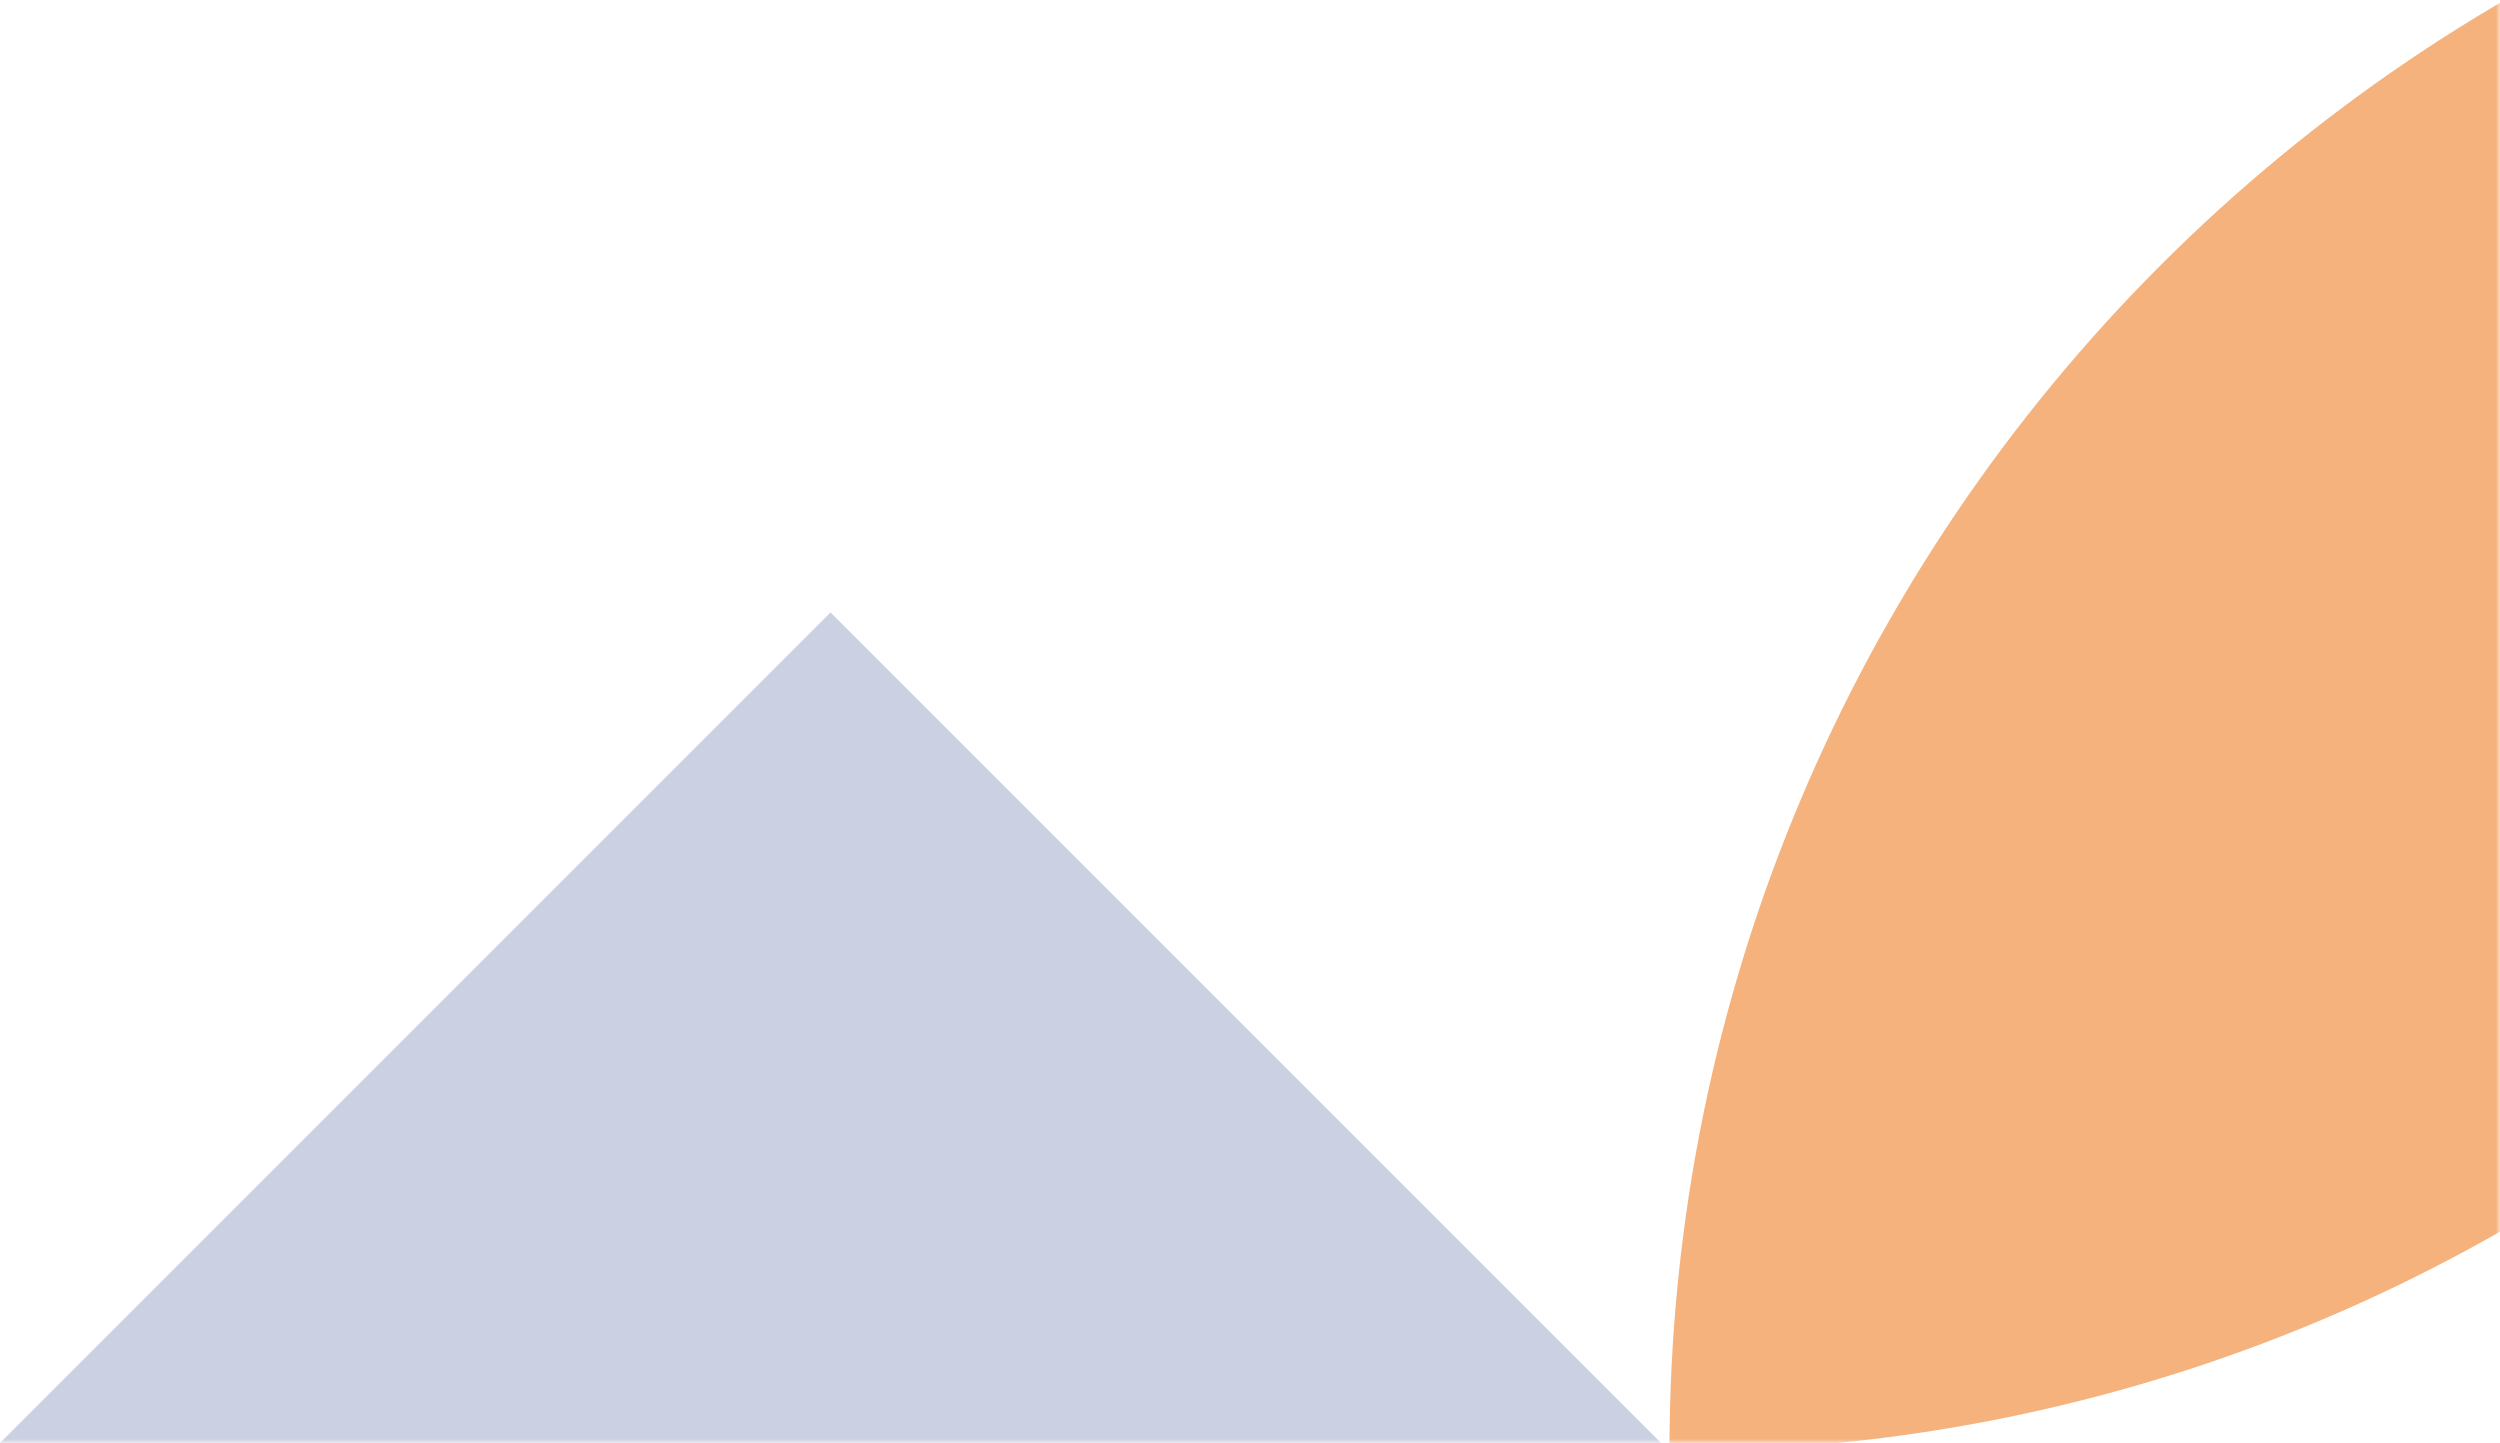
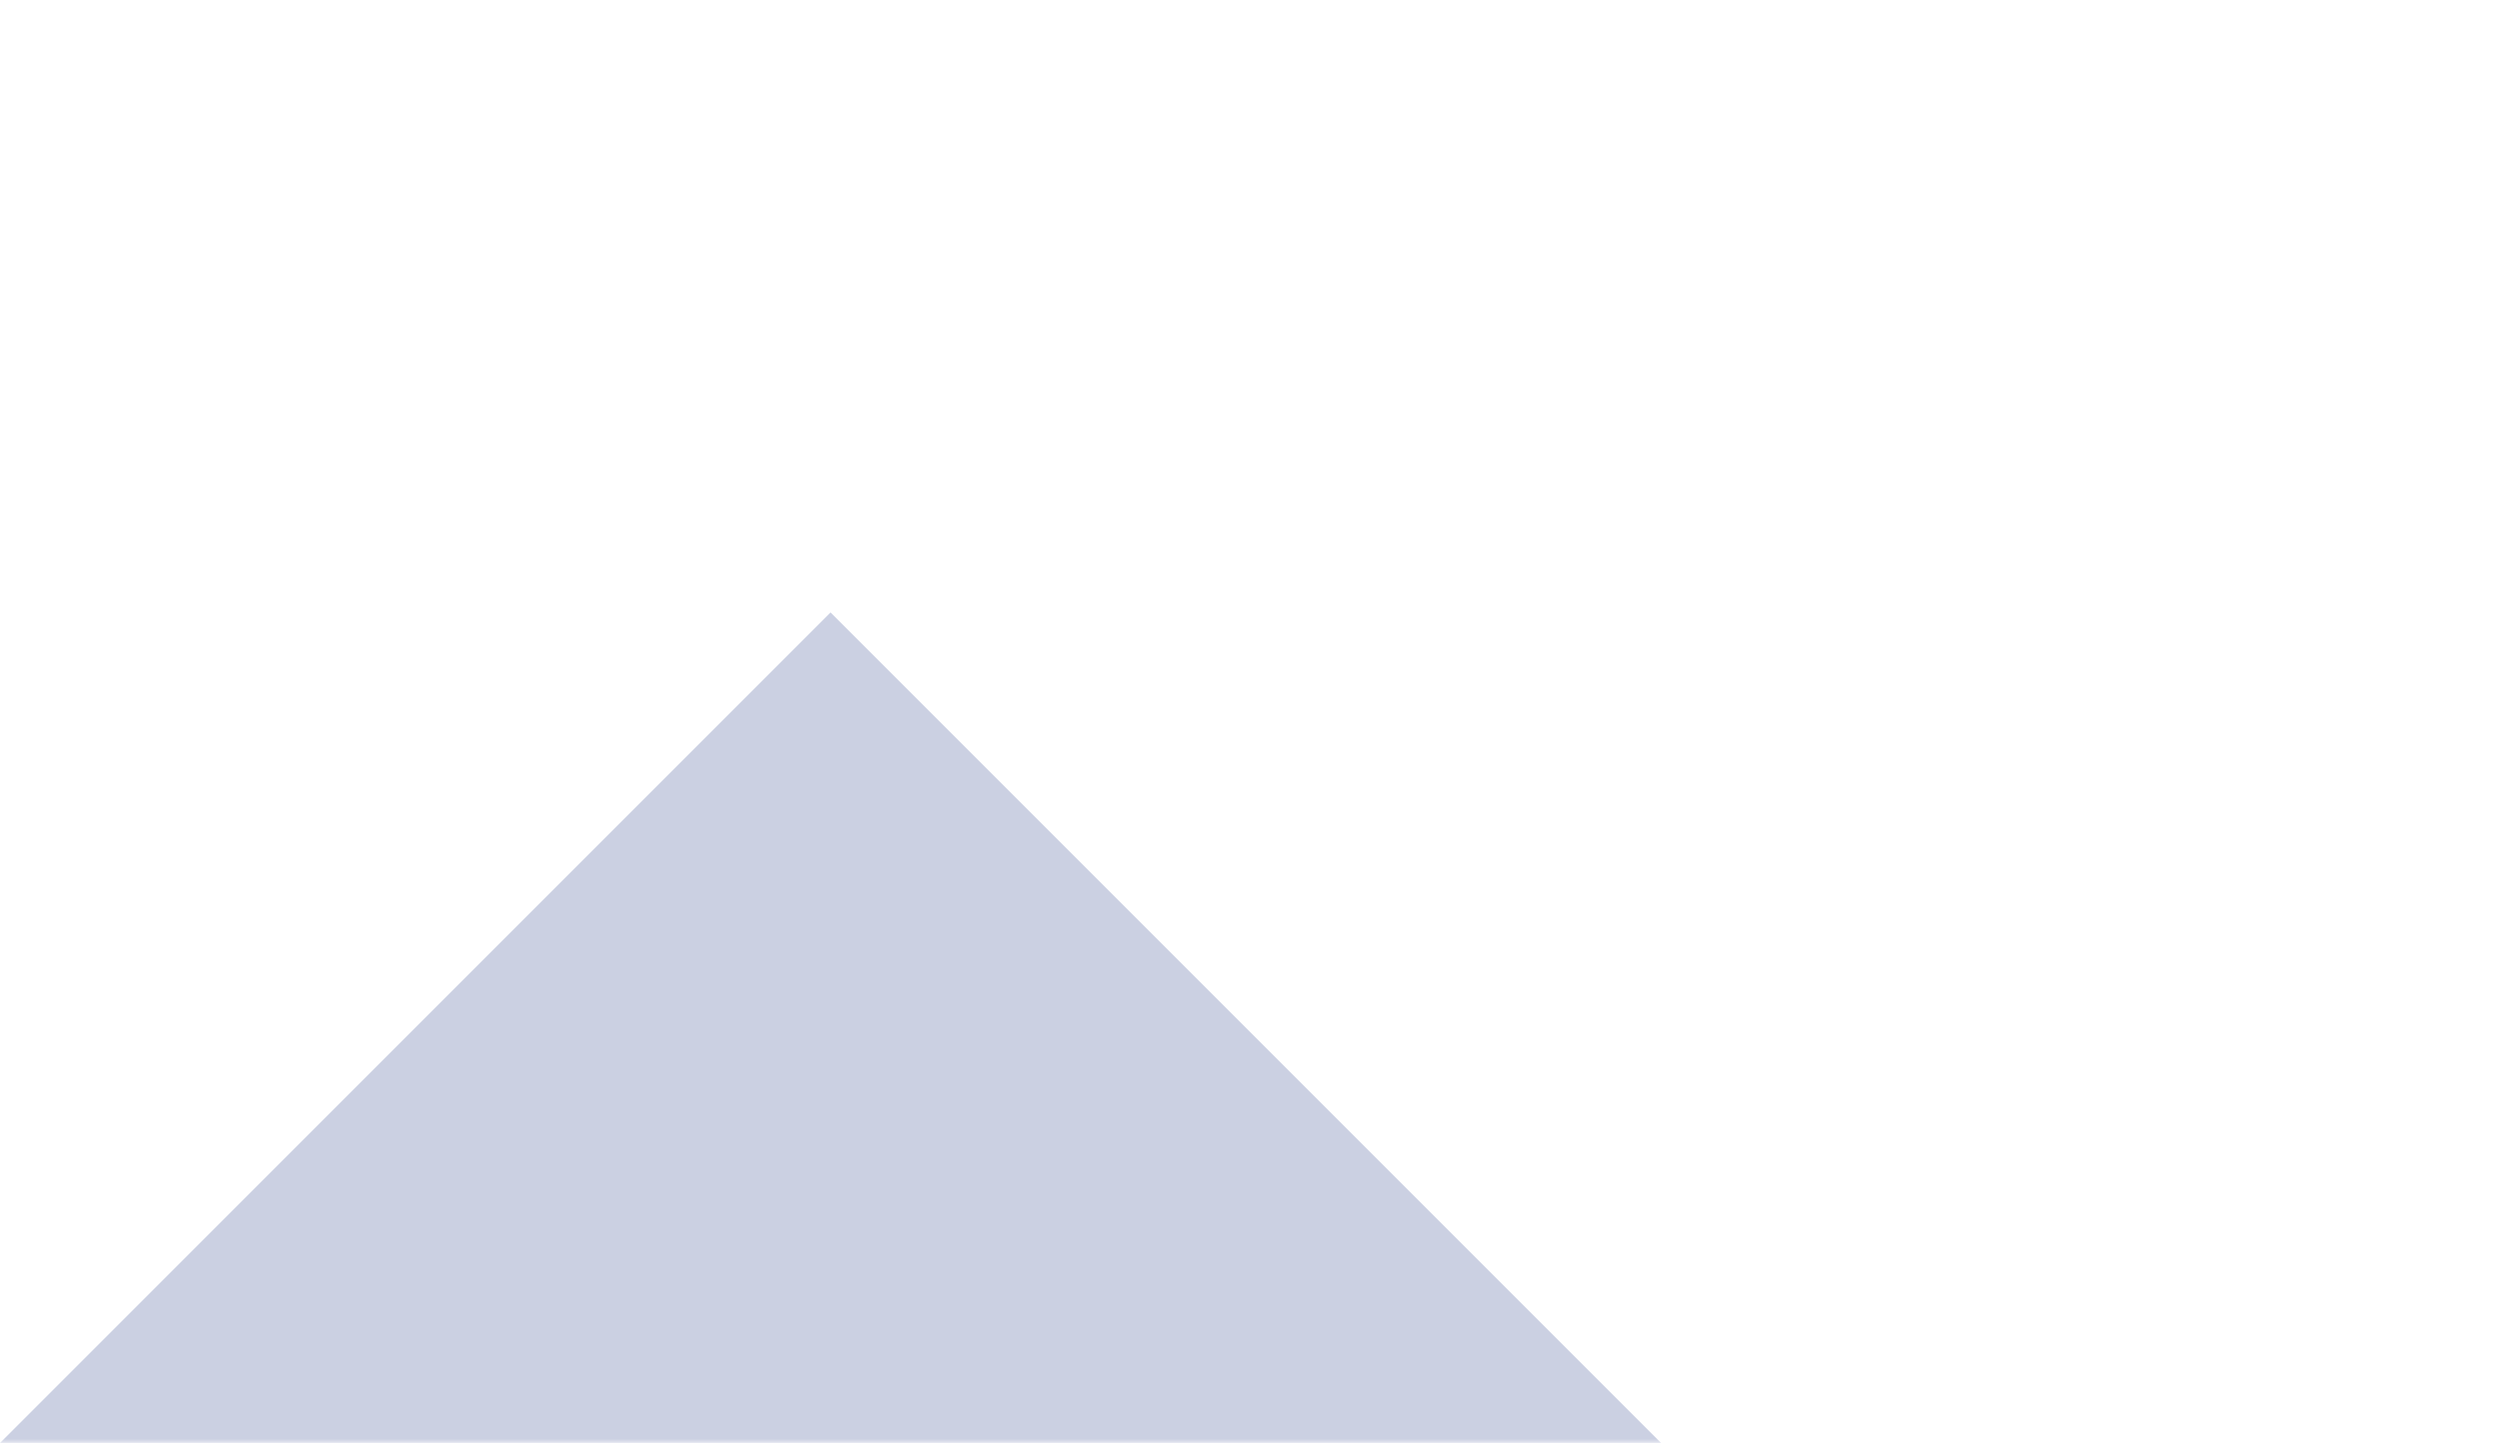
<svg xmlns="http://www.w3.org/2000/svg" xmlns:xlink="http://www.w3.org/1999/xlink" width="298px" height="172px" viewBox="0 0 298 172" version="1.1">
  <title>Fill 125</title>
  <desc>Created with Sketch.</desc>
  <defs>
    <rect id="path-1" x="0" y="0" width="299" height="173" />
  </defs>
  <g id="Symbols" stroke="none" stroke-width="1" fill="none" fill-rule="evenodd">
    <g id="module/footer" transform="translate(-1142, -1)">
      <g id="Fill-125" transform="translate(1141, 0)">
        <mask id="mask-2" fill="white">
          <use xlink:href="#path-1" />
        </mask>
        <g id="Mask" />
        <g id="Group-2" mask="url(#mask-2)">
          <g transform="translate(0, -26)">
-             <path d="M200,200 C310.456,200 400,110.458 400,0 C289.544,0 200,89.544 200,200" id="Fill-125" fill="#F5B27C" />
            <polygon id="Fill-147" fill="#99A3C6" opacity="0.5" transform="translate(100, 150) rotate(-180) translate(-100, -150) " points="200 100 100 200 0 100" />
          </g>
        </g>
      </g>
    </g>
  </g>
</svg>